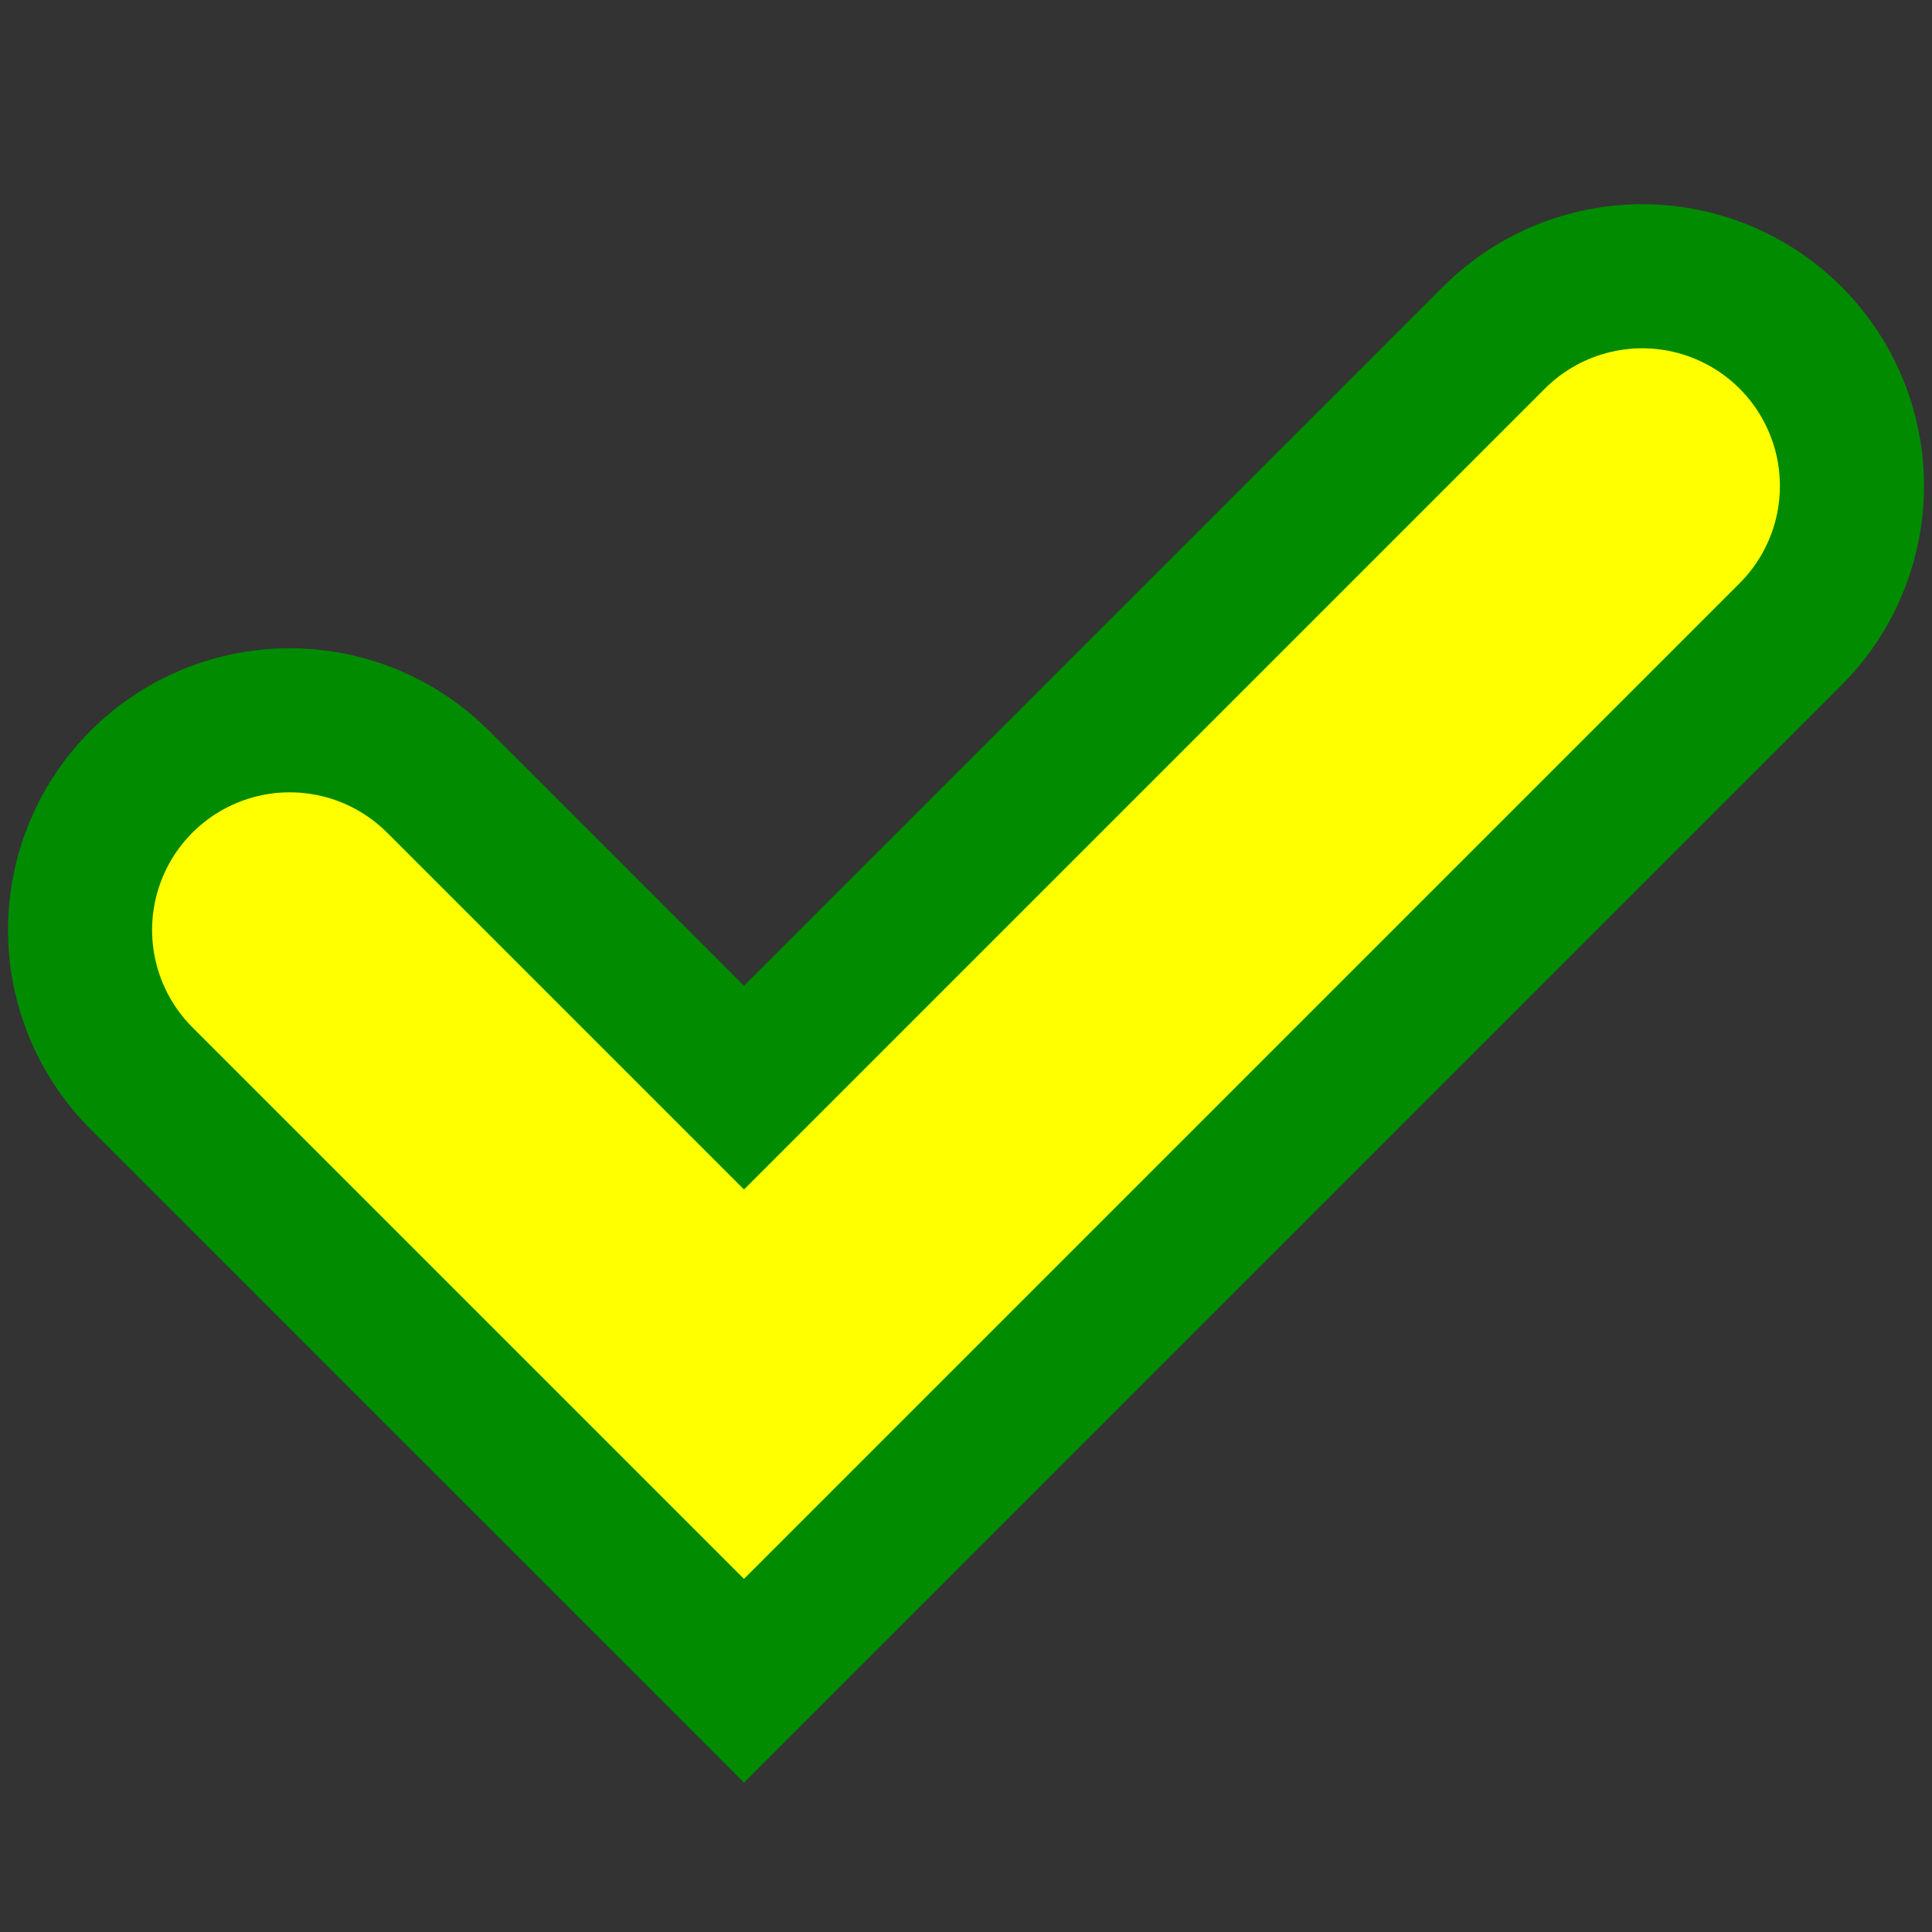
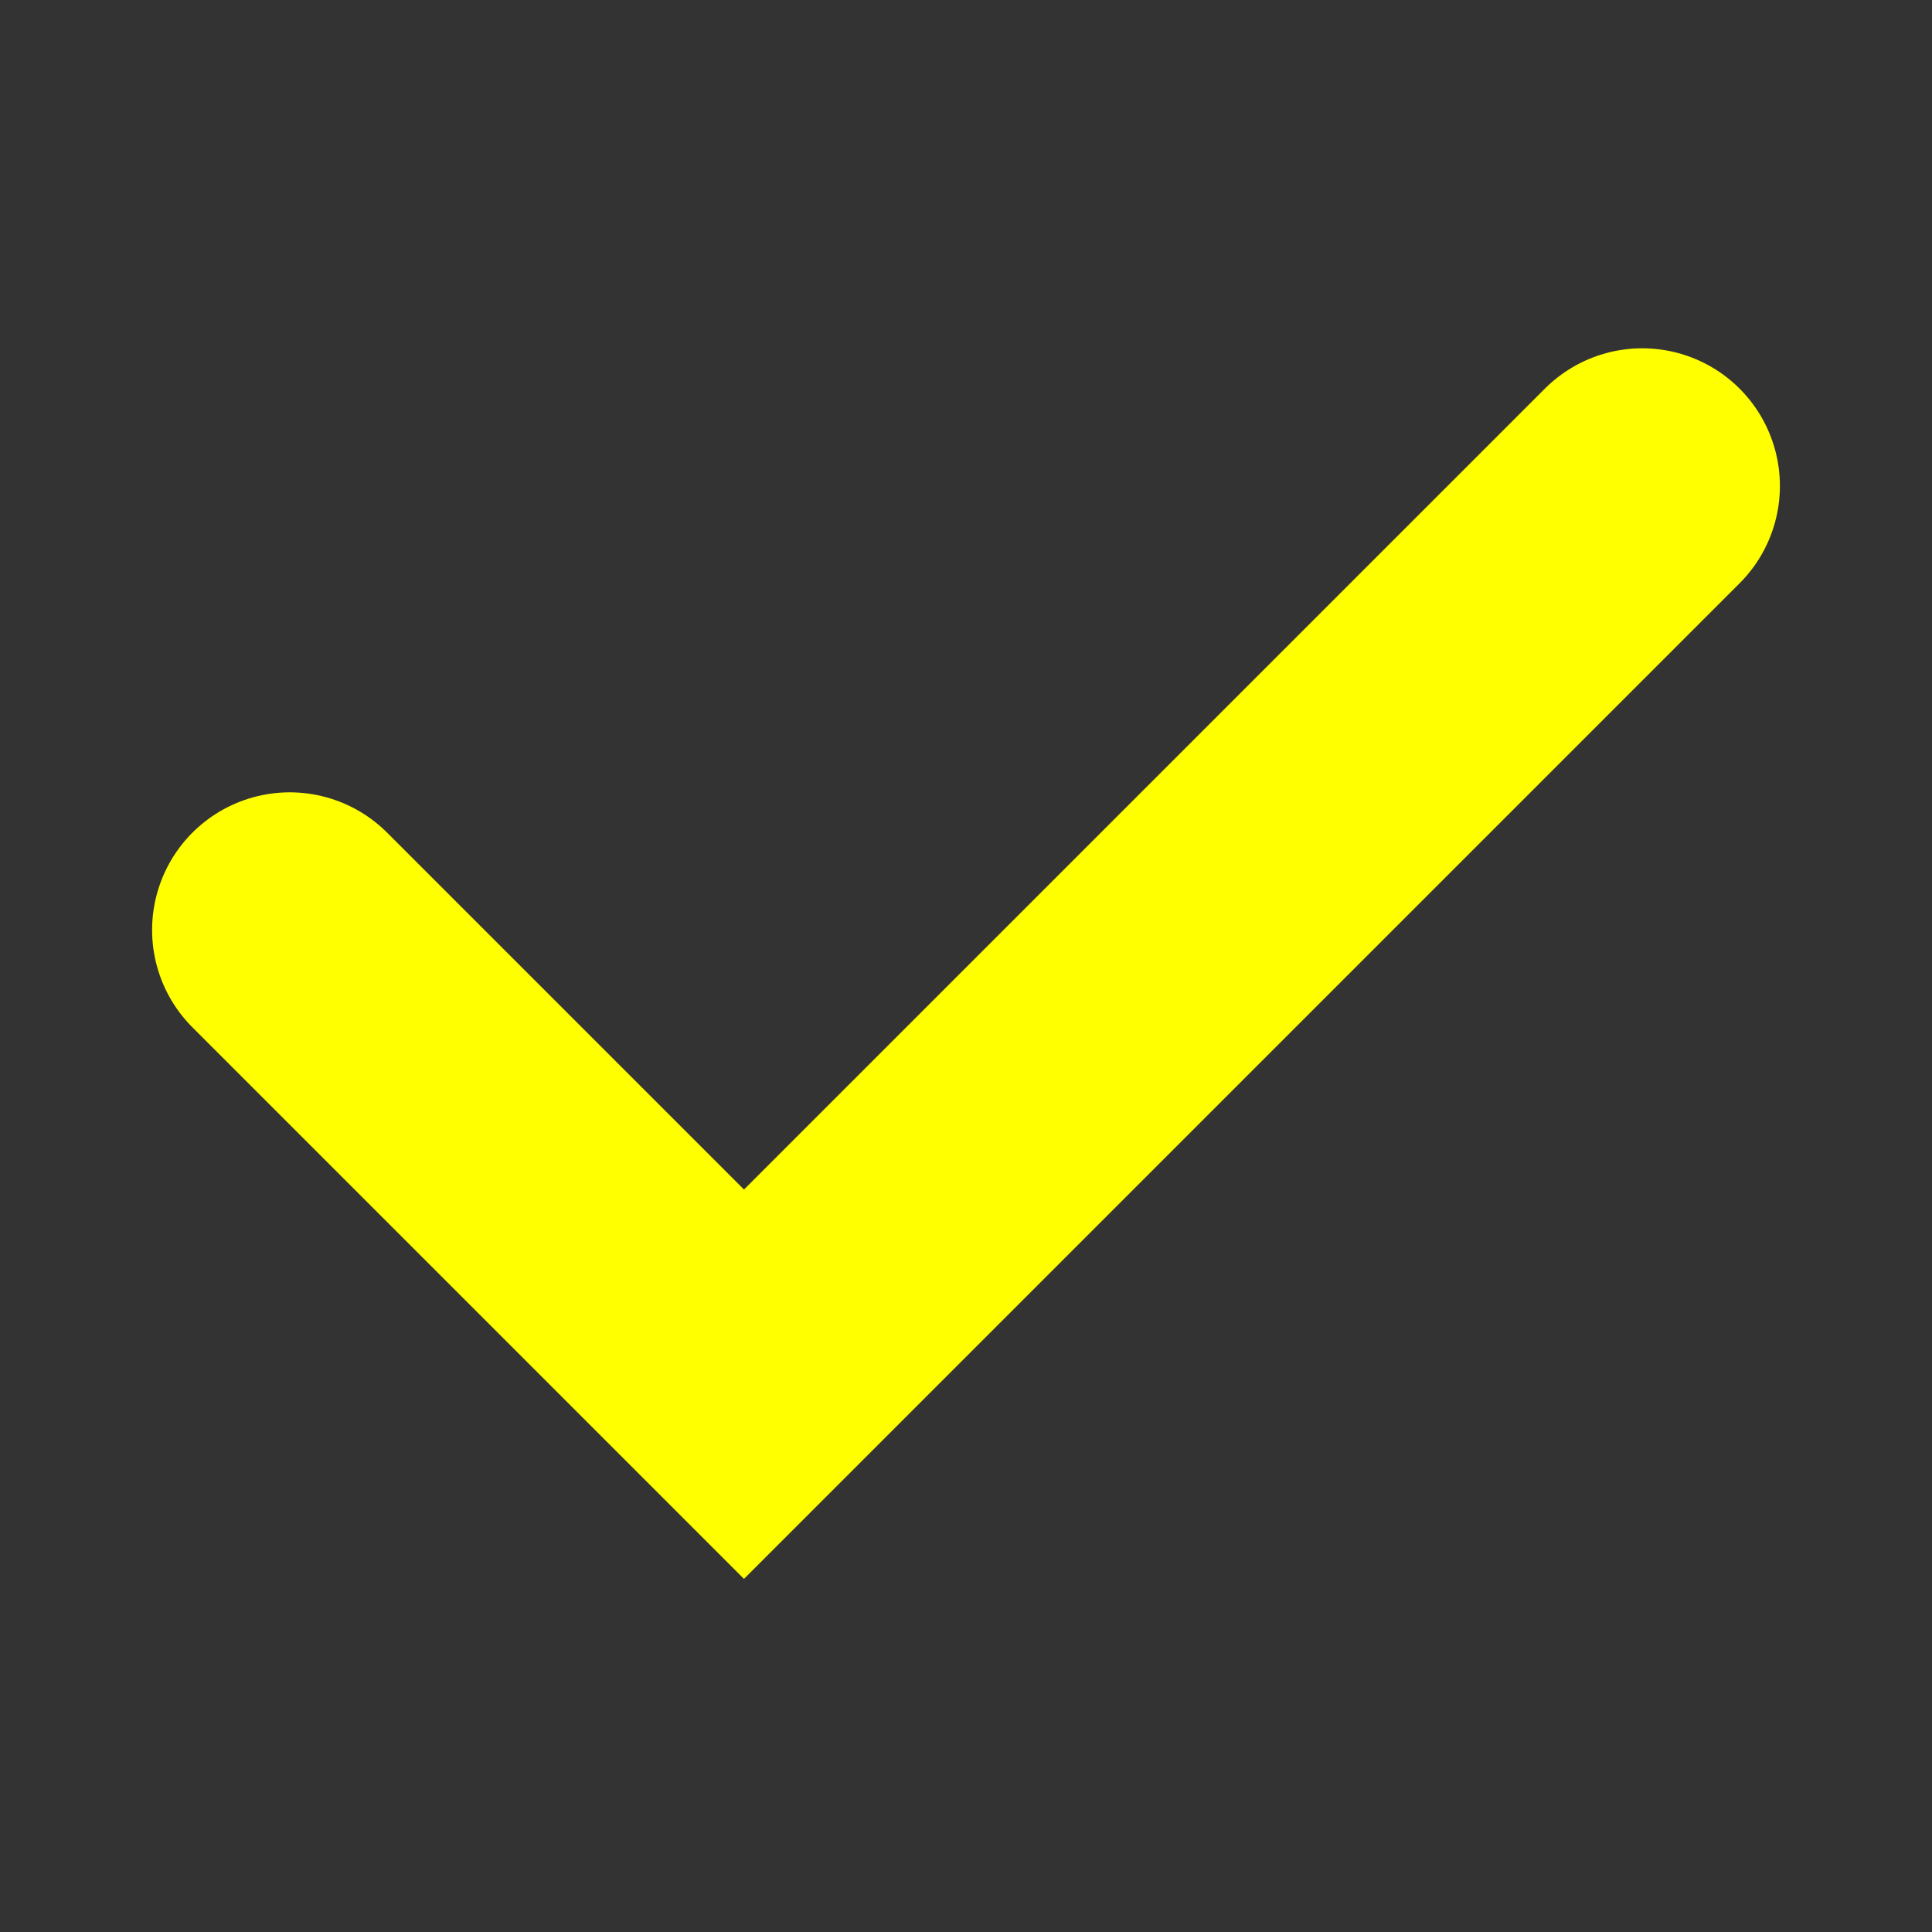
<svg xmlns="http://www.w3.org/2000/svg" id="_x32_" version="1.1" viewBox="0 0 500 500">
  <rect x="0" y="0" width="500" height="500" fill="#333333" stroke="none" />
  <defs>
    <style>
      .st0 {
        stroke: #008b00;
        stroke-width: 145.834px;
      }

      .st0, .st1 {
        fill: none;
        stroke-linecap: round;
        stroke-miterlimit: 10;
      }

      .st1 {
        stroke: #ff0;
        stroke-width: 71.254px;
      }
    </style>
  </defs>
-   <polyline class="st0" points="74.99 240.681 192.543 358.233 425.01 125.766" />
  <polyline class="st1" points="74.99 240.681 192.543 358.233 425.01 125.766" />
</svg>